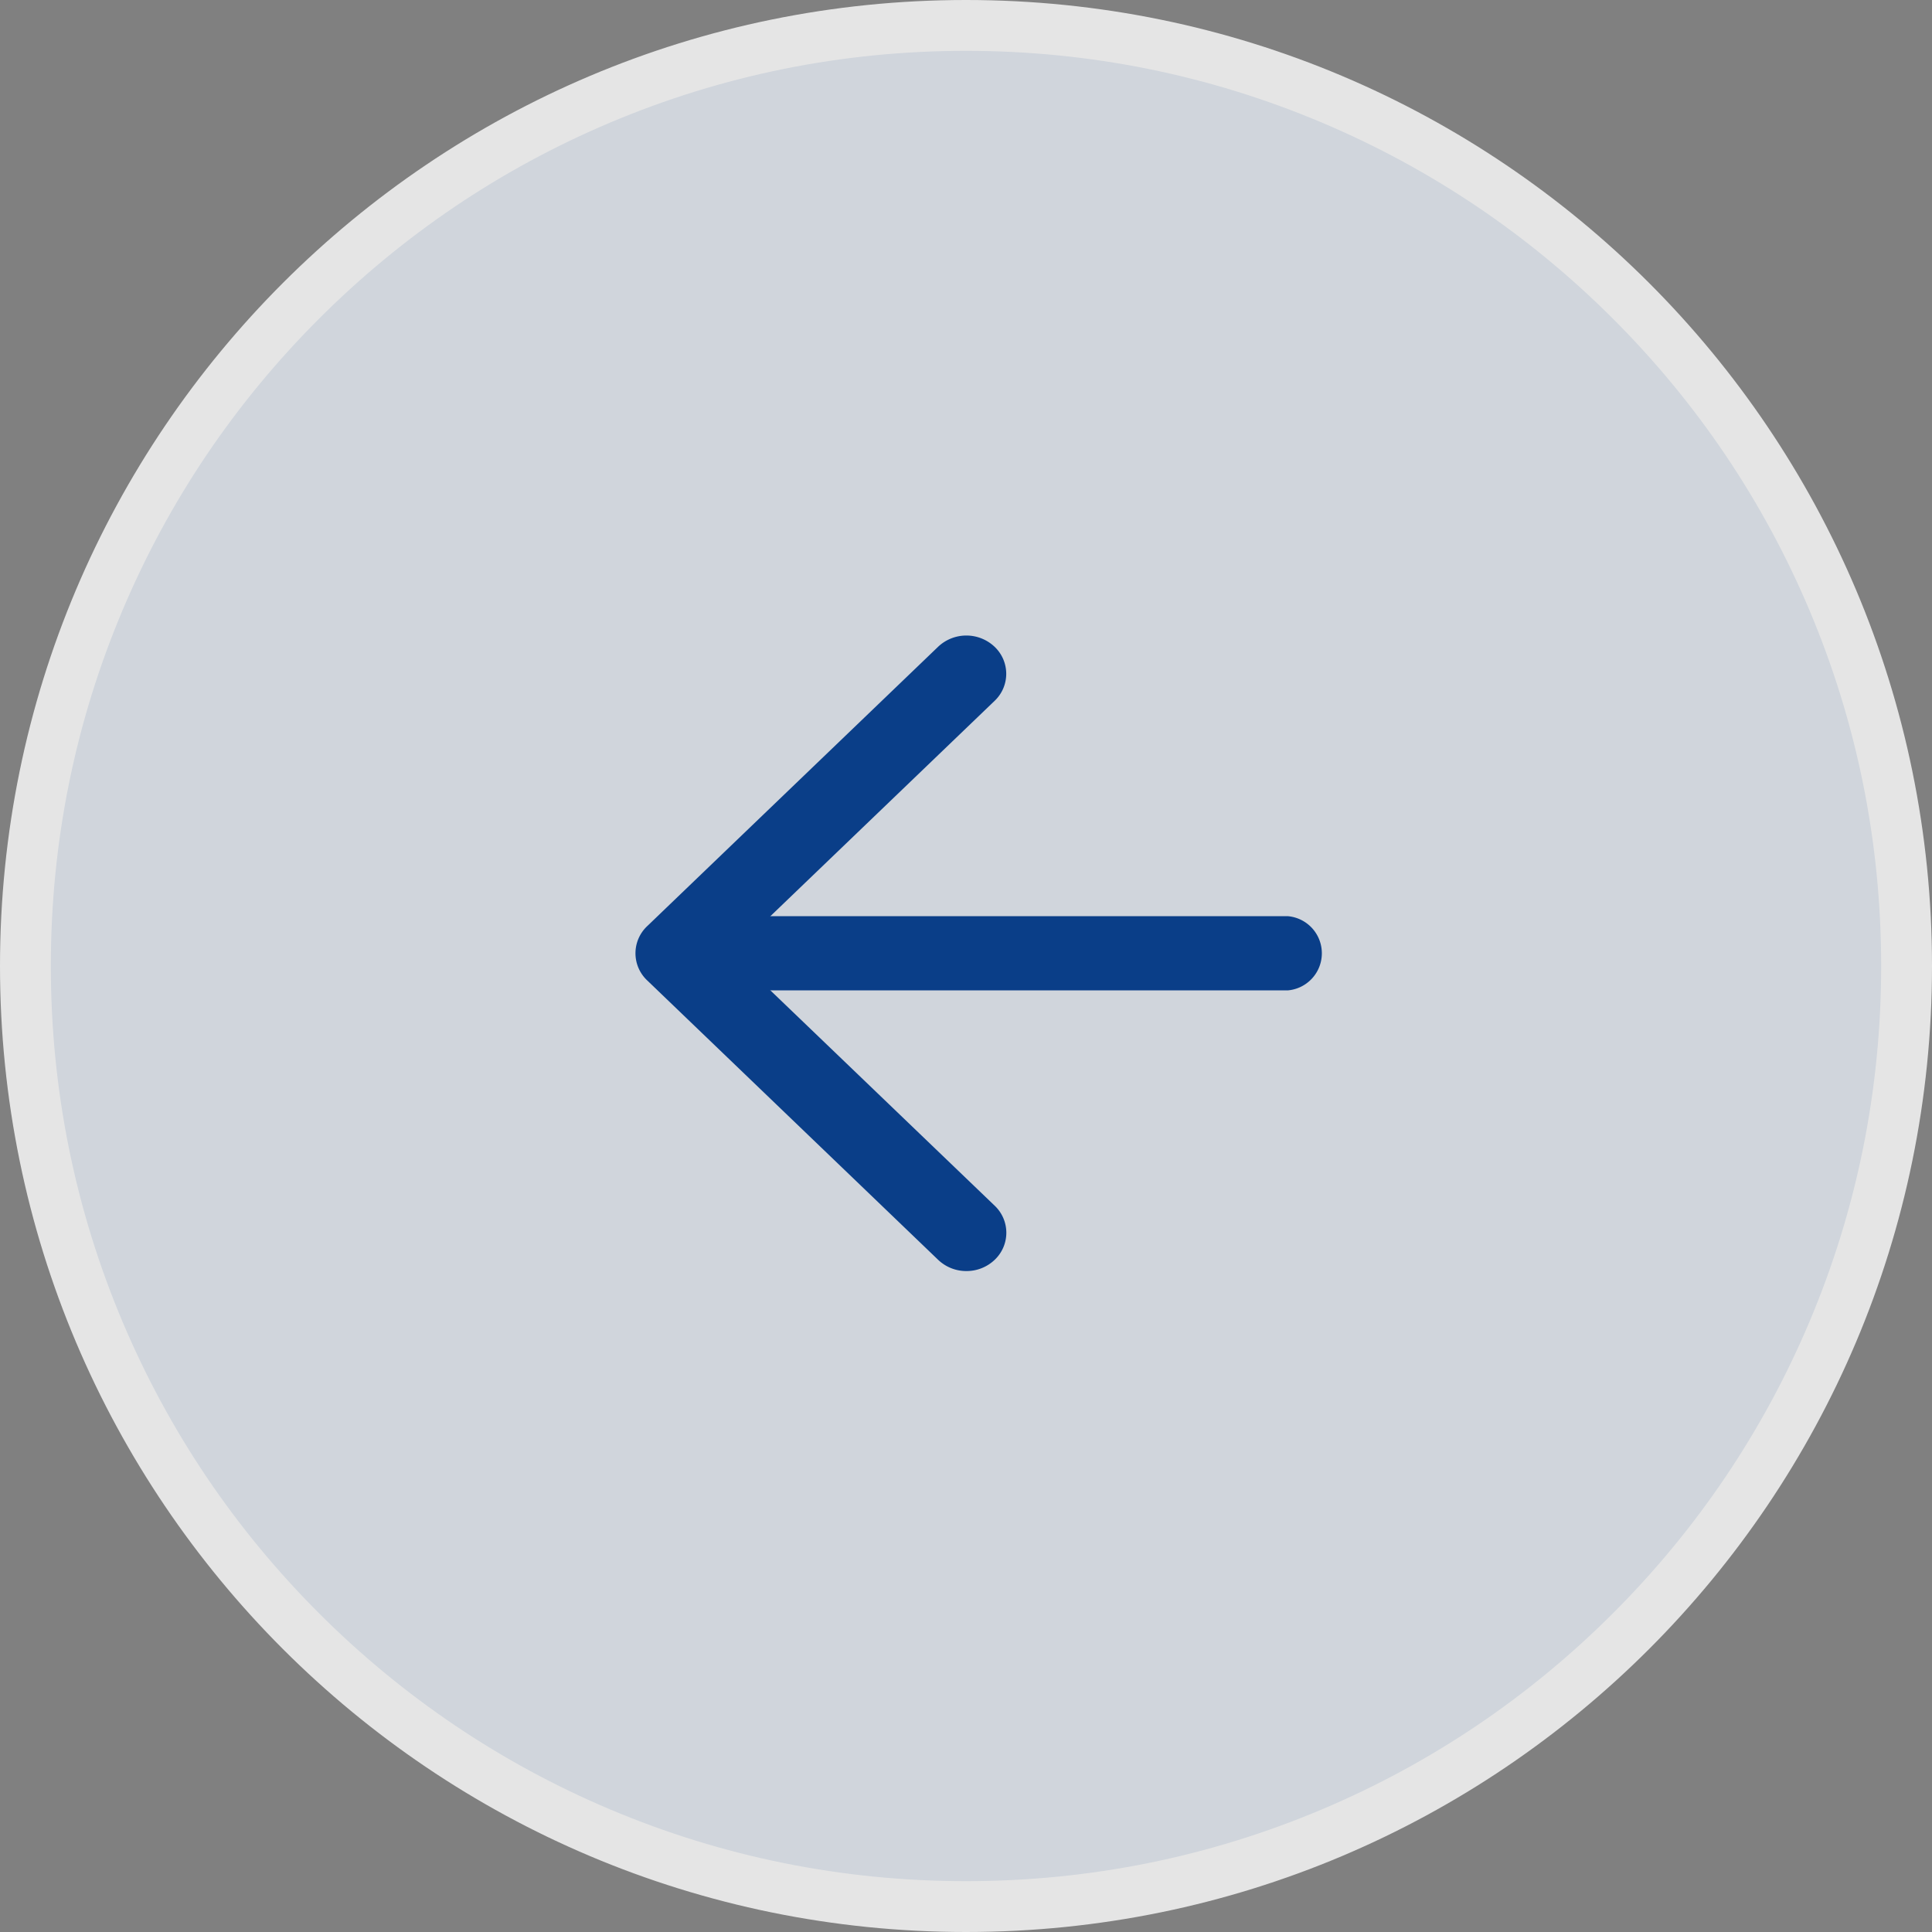
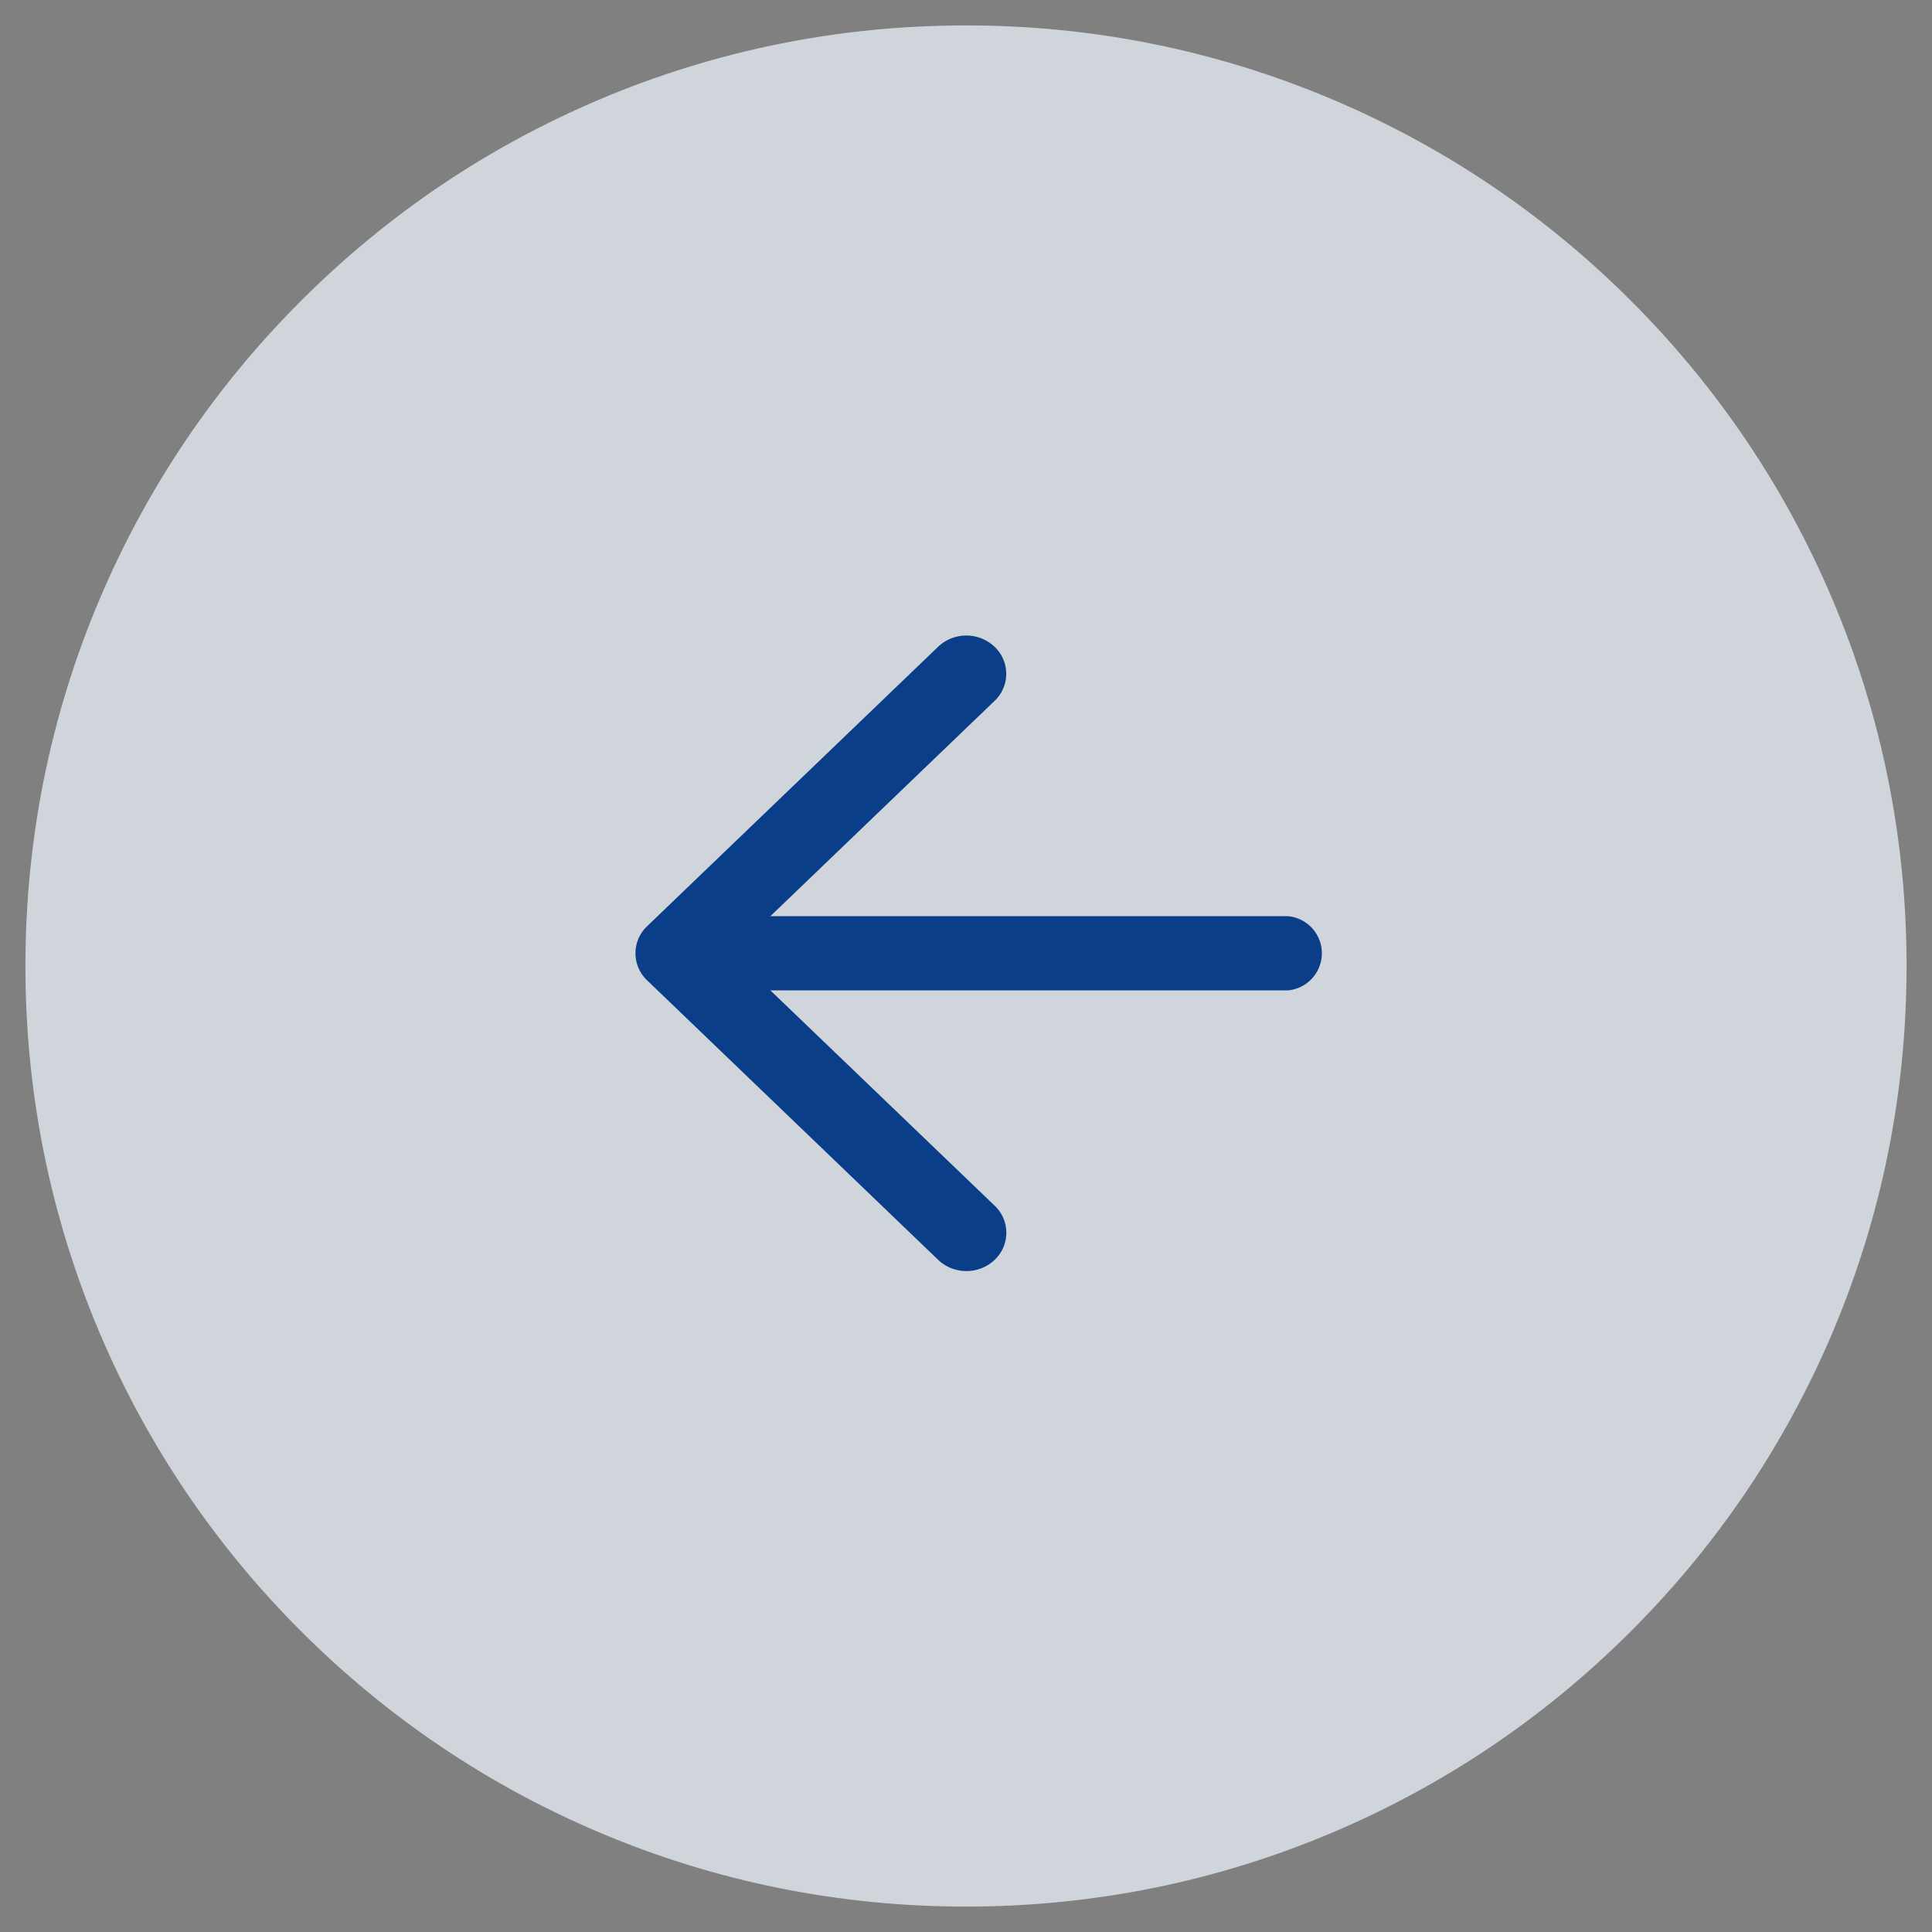
<svg xmlns="http://www.w3.org/2000/svg" id="グループ_109140" data-name="グループ 109140" width="76" height="76" viewBox="0 0 76 76">
  <rect x="0" y="0" width="76" height="76" fill="#808080" stroke="none" />
  <g id="パス_164400" data-name="パス 164400" fill="#e4ebf4" opacity="0.796">
    <path d="M 38 75 C 33.005 75 28.159 74.022 23.598 72.093 C 19.192 70.229 15.235 67.561 11.837 64.163 C 8.439 60.765 5.771 56.808 3.907 52.402 C 1.978 47.841 1 42.995 1 38 C 1 33.005 1.978 28.159 3.907 23.598 C 5.771 19.192 8.439 15.235 11.837 11.837 C 15.235 8.439 19.192 5.771 23.598 3.907 C 28.159 1.978 33.005 1 38 1 C 42.995 1 47.841 1.978 52.402 3.907 C 56.808 5.771 60.765 8.439 64.163 11.837 C 67.561 15.235 70.229 19.192 72.093 23.598 C 74.022 28.159 75 33.005 75 38 C 75 42.995 74.022 47.841 72.093 52.402 C 70.229 56.808 67.561 60.765 64.163 64.163 C 60.765 67.561 56.808 70.229 52.402 72.093 C 47.841 74.022 42.995 75 38 75 Z" stroke="none" />
-     <path d="M 38 2 C 33.139 2 28.425 2.952 23.988 4.828 C 19.701 6.641 15.851 9.237 12.544 12.544 C 9.237 15.851 6.641 19.701 4.828 23.988 C 2.952 28.425 2 33.139 2 38 C 2 42.861 2.952 47.575 4.828 52.012 C 6.641 56.299 9.237 60.149 12.544 63.456 C 15.851 66.763 19.701 69.359 23.988 71.172 C 28.425 73.048 33.139 74 38 74 C 42.861 74 47.575 73.048 52.012 71.172 C 56.299 69.359 60.149 66.763 63.456 63.456 C 66.763 60.149 69.359 56.299 71.172 52.012 C 73.048 47.575 74 42.861 74 38 C 74 33.139 73.048 28.425 71.172 23.988 C 69.359 19.701 66.763 15.851 63.456 12.544 C 60.149 9.237 56.299 6.641 52.012 4.828 C 47.575 2.952 42.861 2 38 2 M 38 0 C 58.987 0 76 17.013 76 38 C 76 58.987 58.987 76 38 76 C 17.013 76 0 58.987 0 38 C 0 17.013 17.013 0 38 0 Z" stroke="none" fill="#fff" />
  </g>
  <g id="グループ_109138" data-name="グループ 109138" transform="translate(25 25)">
    <g id="グループ_109131" data-name="グループ 109131">
      <path id="パス_164352" data-name="パス 164352" d="M299.756,385.225H321.18a1.465,1.465,0,0,0,0-2.917H299.756a1.465,1.465,0,0,0,0,2.917Z" transform="translate(-295.509 -371.267)" fill="#0a3e88" />
      <path id="パス_164353" data-name="パス 164353" d="M318.632,404.034a1.6,1.6,0,0,0,1.11-.441,1.465,1.465,0,0,0,0-2.131L309.4,391.534l10.338-9.928a1.465,1.465,0,0,0,0-2.131,1.616,1.616,0,0,0-2.219,0l-11.447,10.993a1.466,1.466,0,0,0,0,2.131l11.447,10.993A1.6,1.6,0,0,0,318.632,404.034Z" transform="translate(-305.615 -379.034)" fill="#0a3e88" />
    </g>
  </g>
</svg>